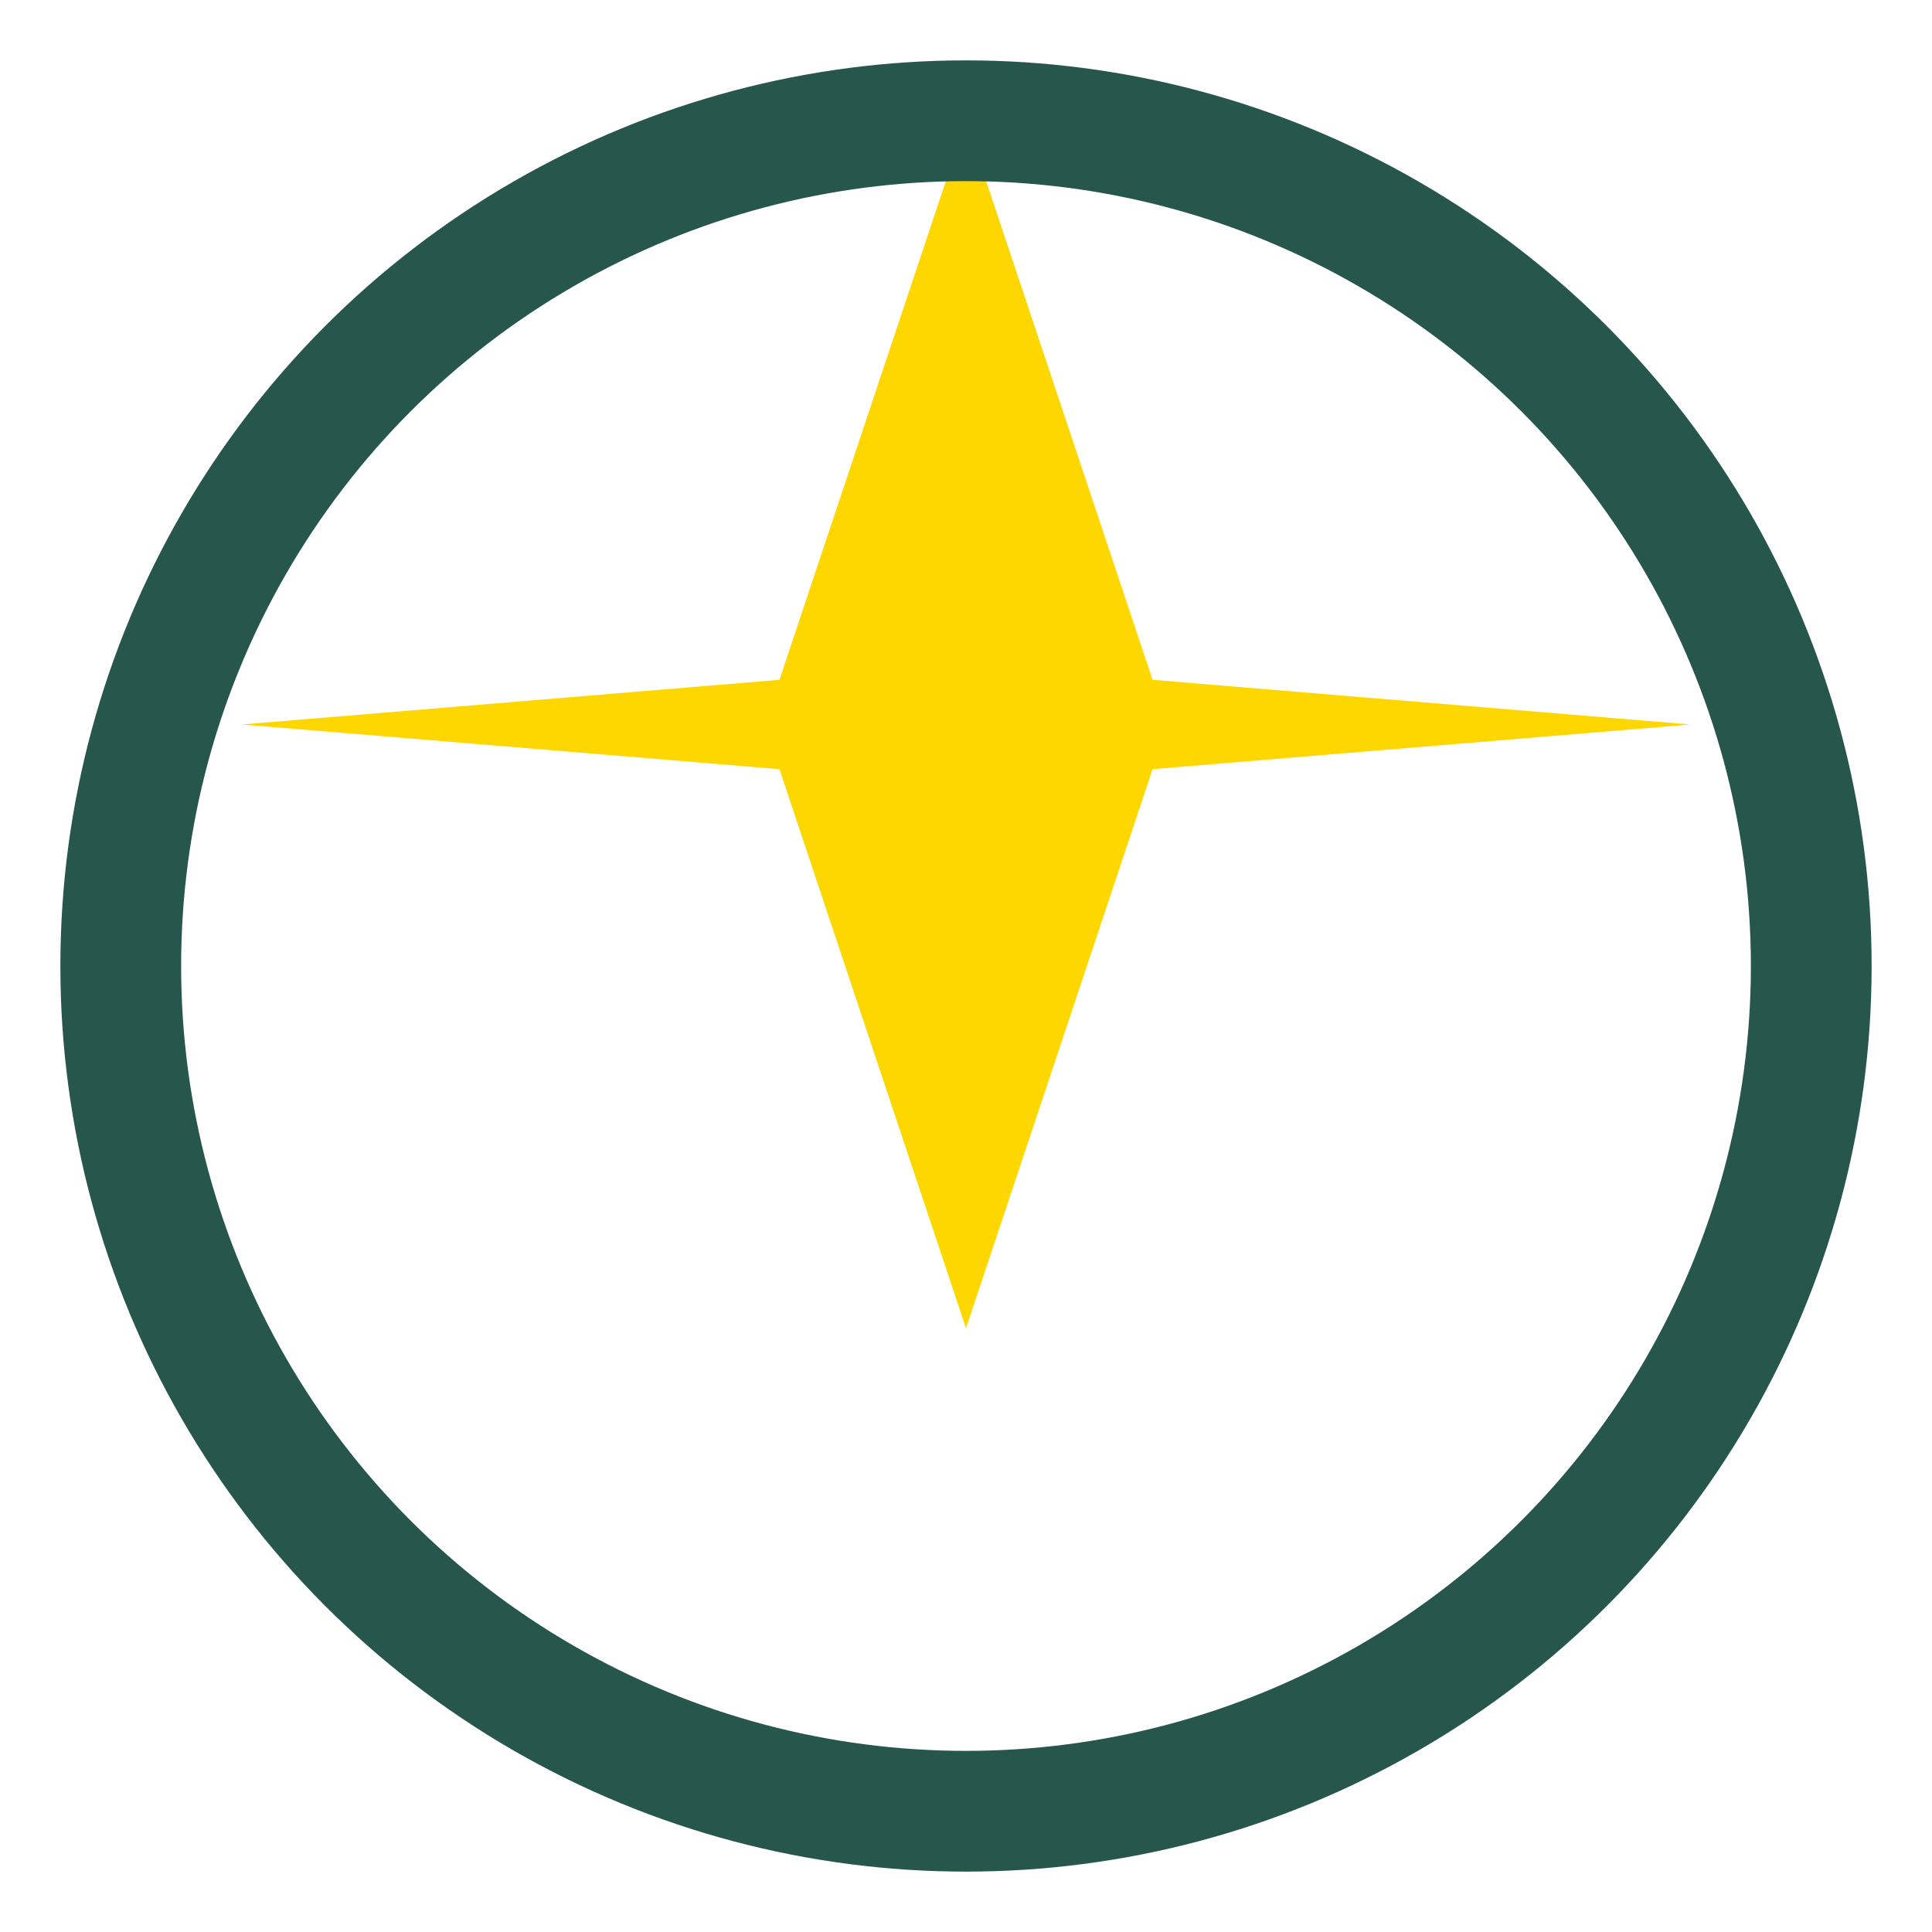
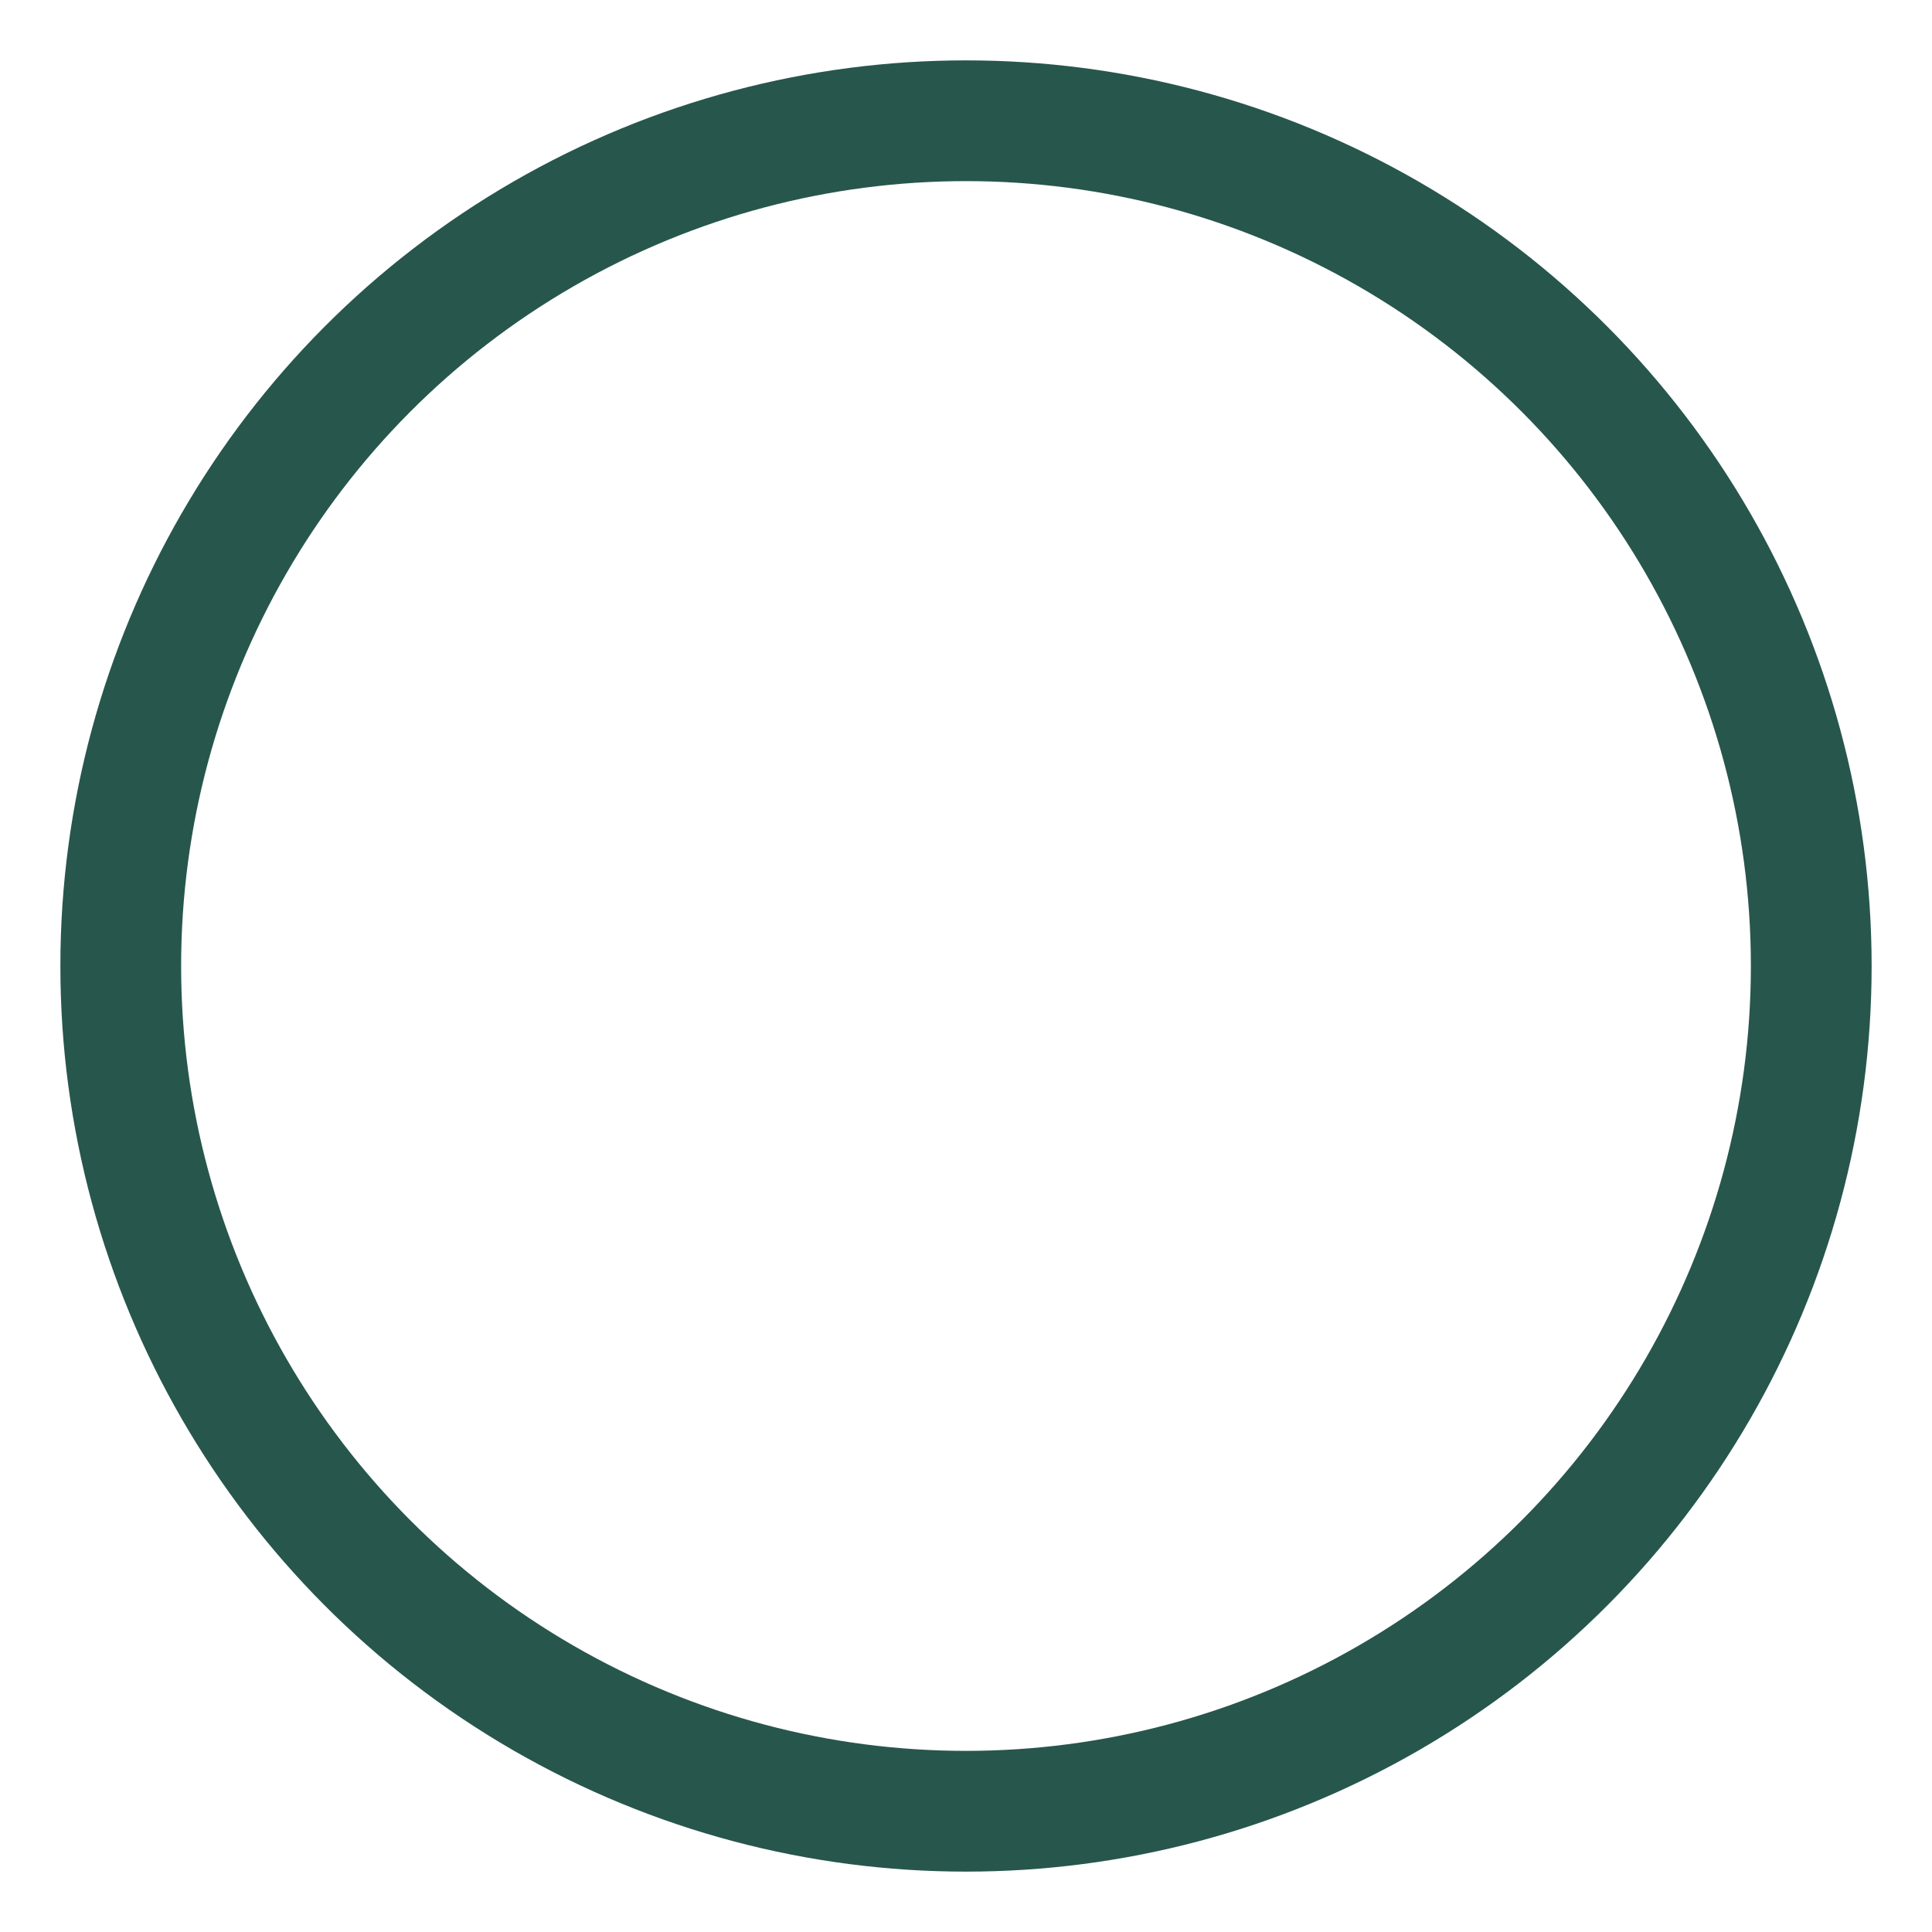
<svg xmlns="http://www.w3.org/2000/svg" width="32" height="32" viewBox="0 0 32 32" fill="none">
-   <path d="M16 2L19.09 11.26L28 12L19.09 12.74L16 22L12.91 12.74L4 12L12.91 11.26L16 2Z" fill="#FFD700" />
  <circle cx="16" cy="16" r="14" stroke="#27564C" stroke-width="2" fill="none" />
</svg>